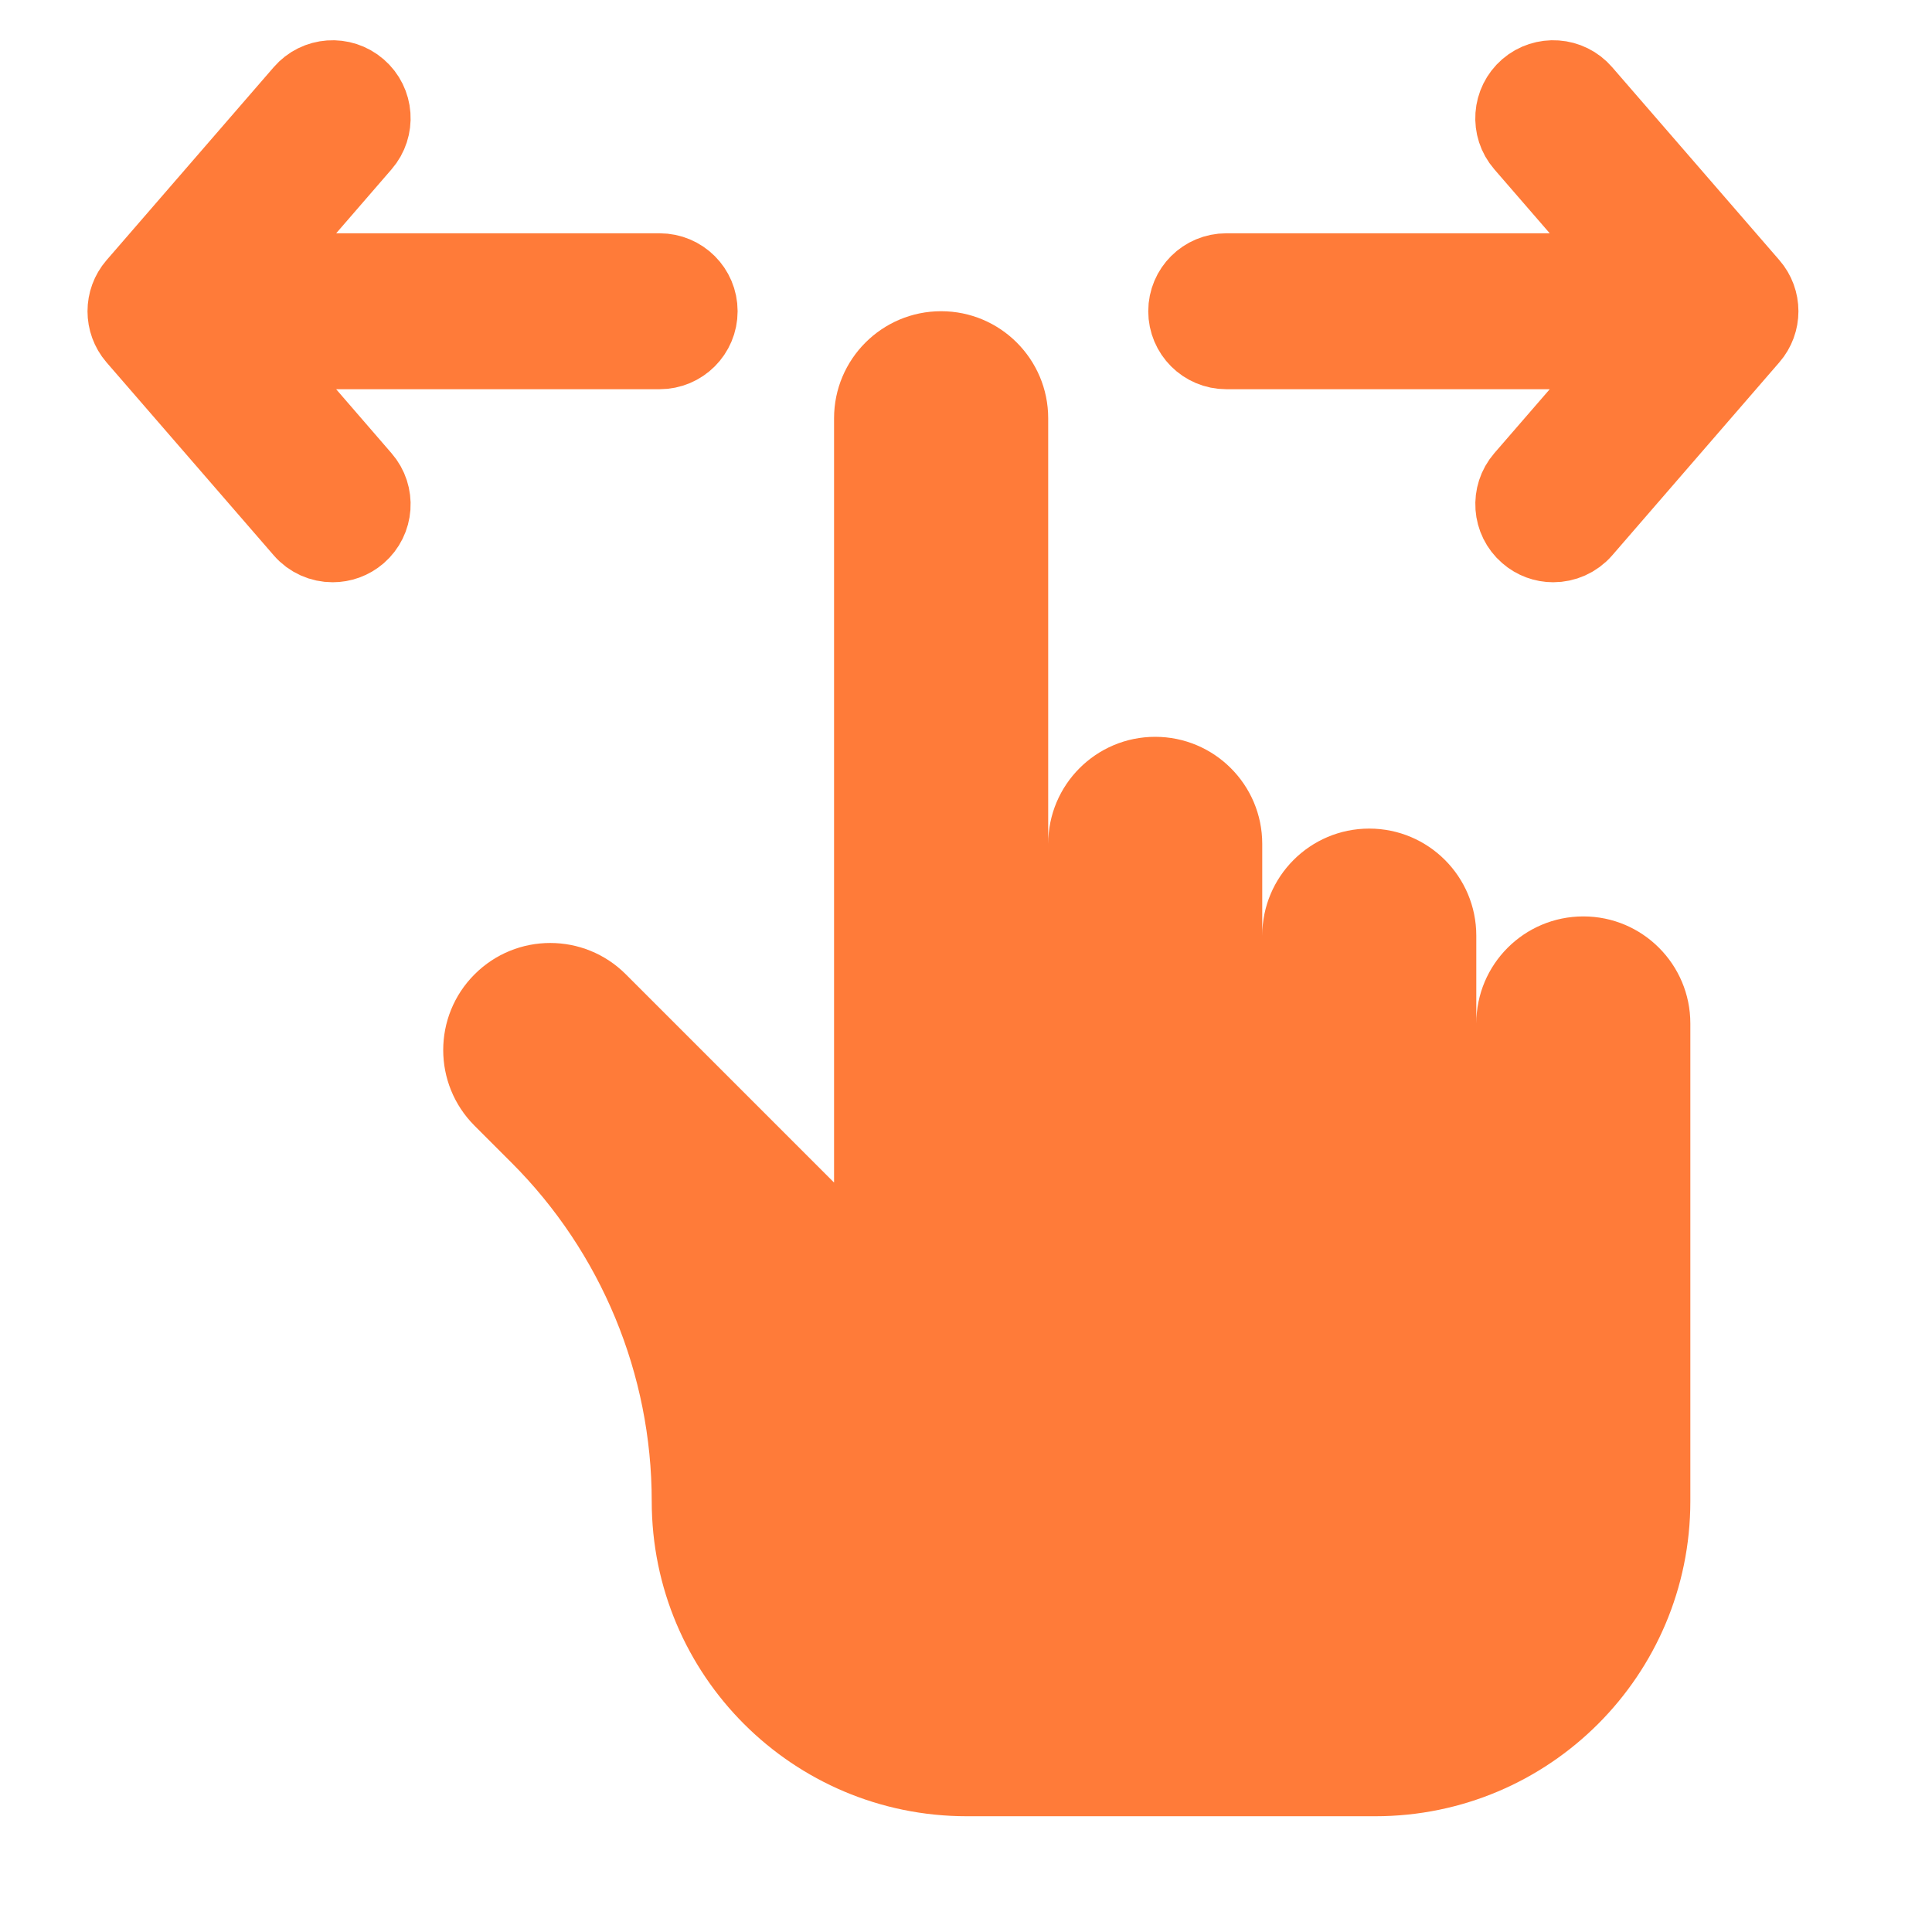
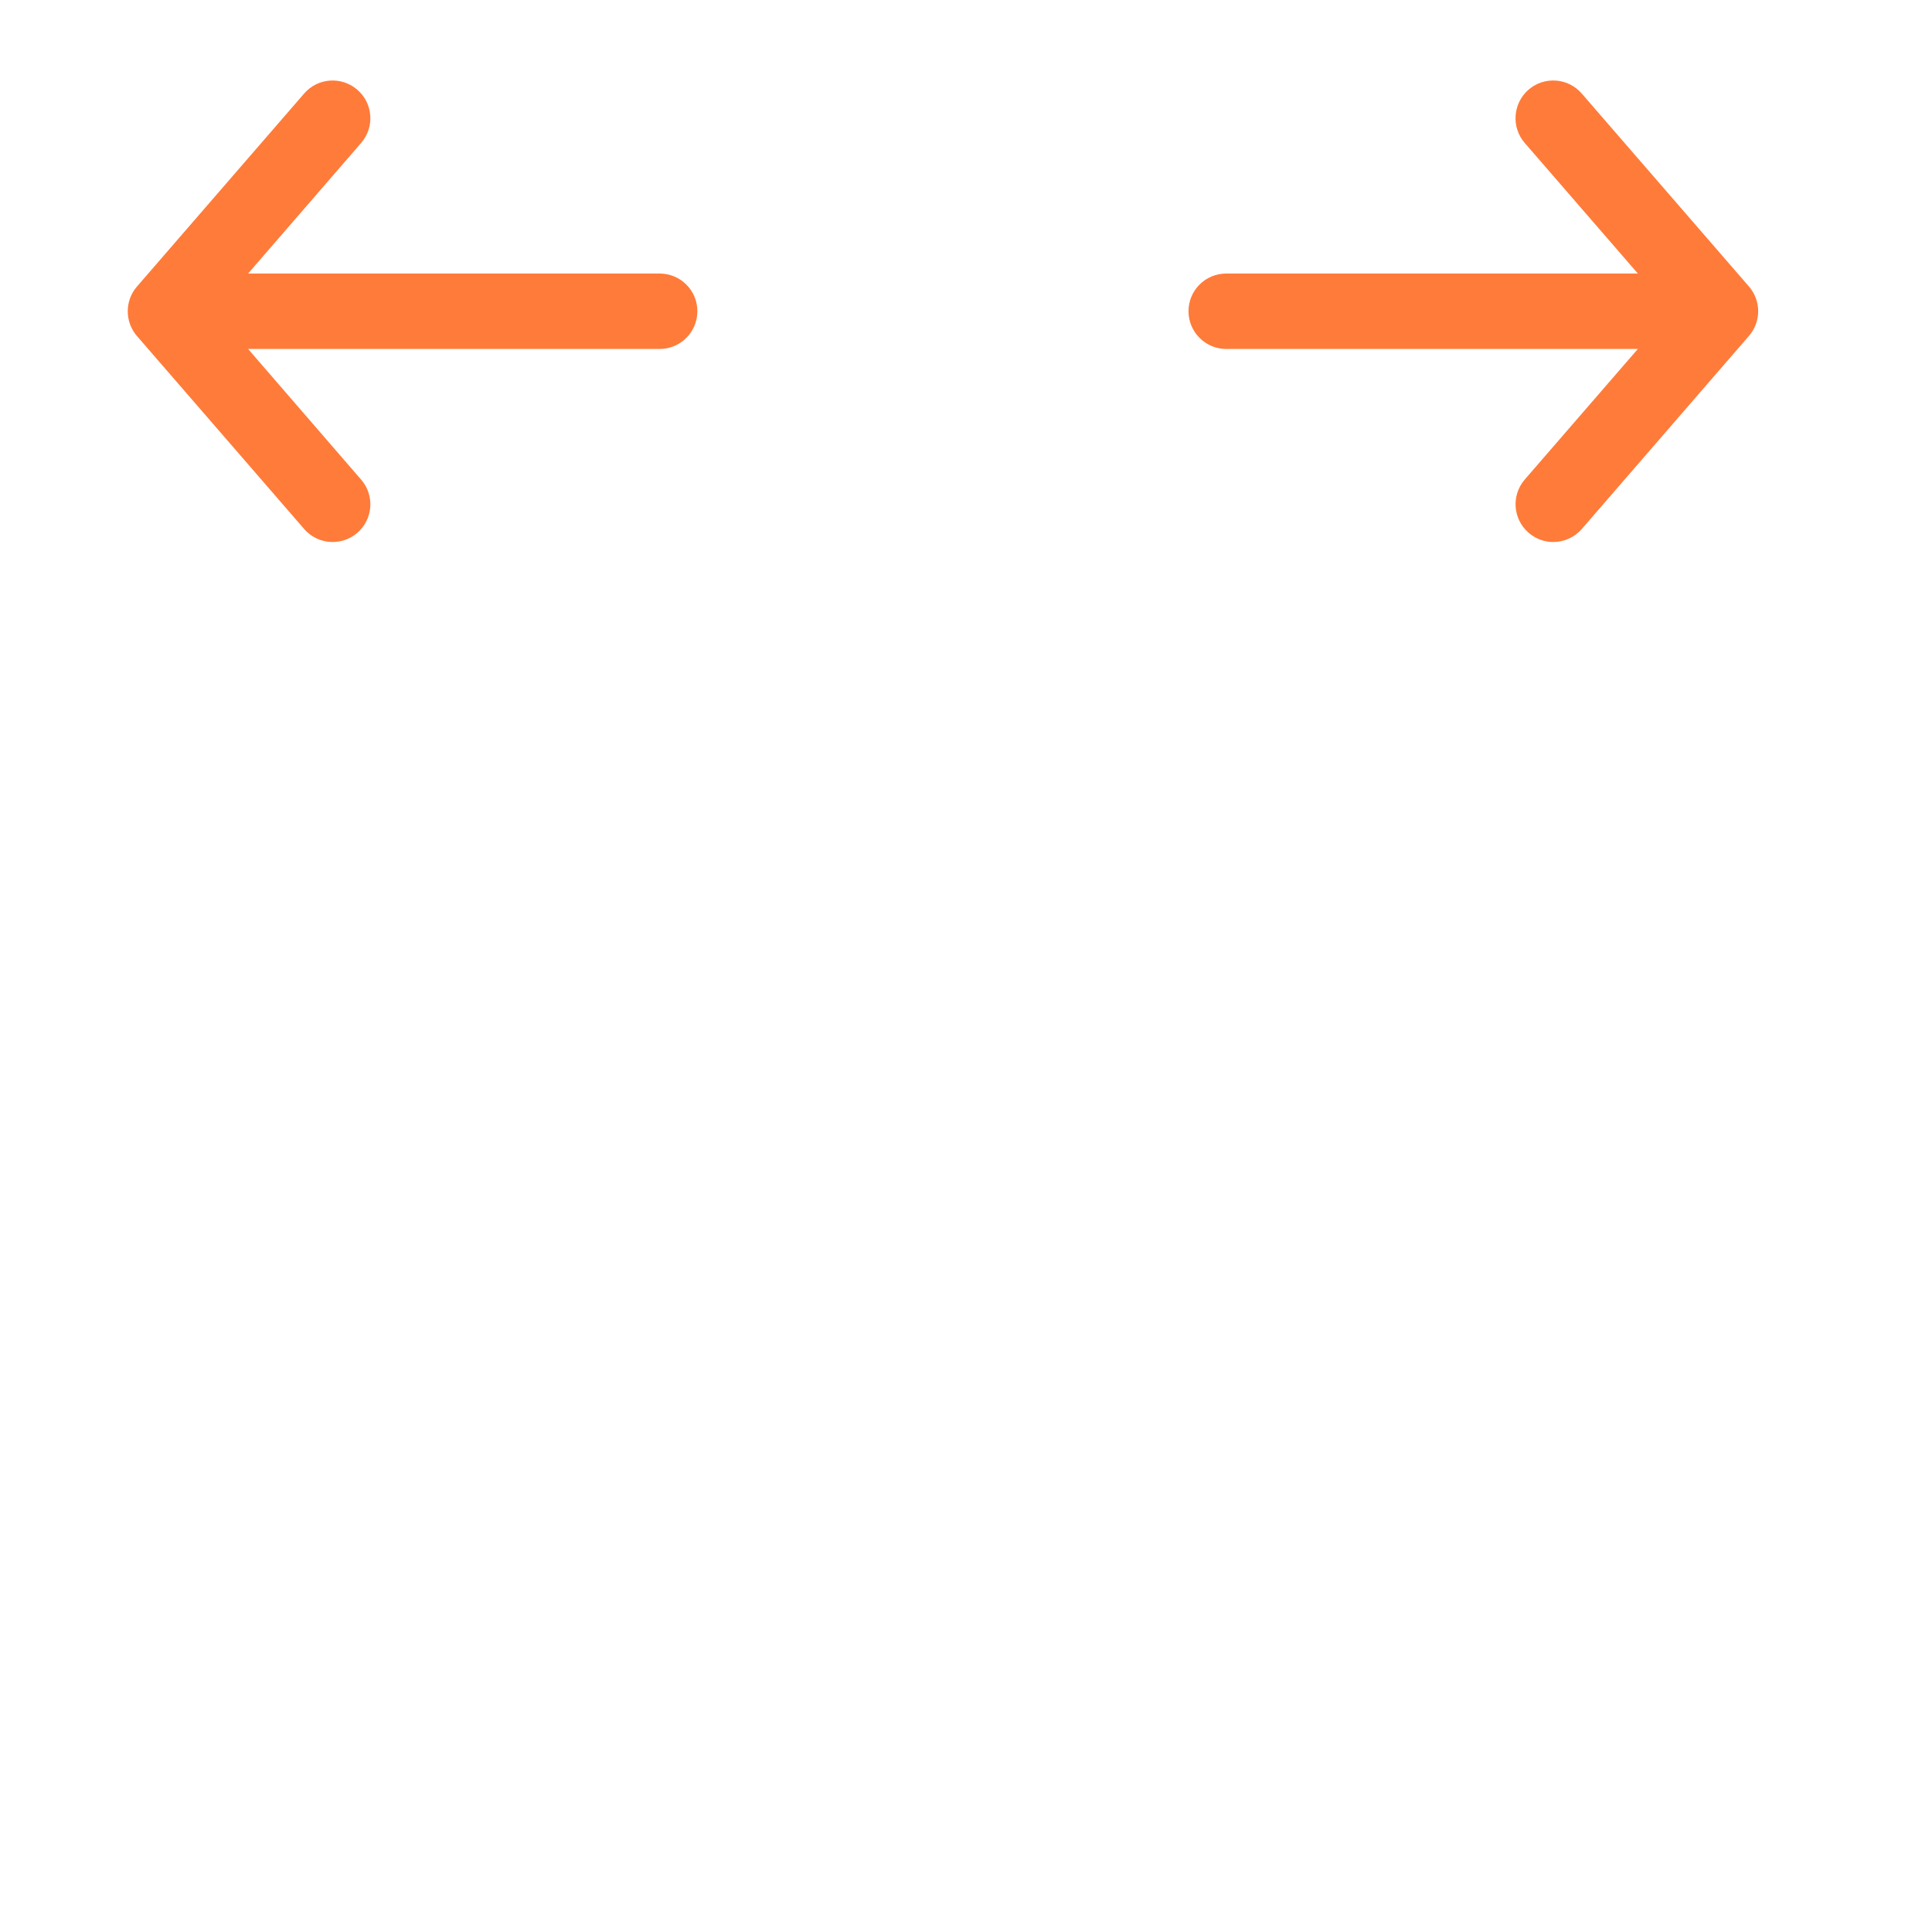
<svg xmlns="http://www.w3.org/2000/svg" width="24" height="24" viewBox="0 0 24 24" fill="none">
-   <path d="M19.669 11.384C18.934 11.384 18.339 11.98 18.339 12.714V11.623C18.339 10.889 17.744 10.293 17.009 10.293C16.275 10.293 15.68 10.889 15.68 11.623V10.483C15.68 9.749 15.084 9.153 14.35 9.153C13.616 9.153 13.021 9.749 13.021 10.483V5.196C13.021 4.462 12.425 3.866 11.691 3.866C10.957 3.866 10.361 4.462 10.361 5.196V14.69L7.775 12.104C7.256 11.584 6.414 11.584 5.895 12.104C5.376 12.623 5.376 13.465 5.895 13.984L6.353 14.442C7.469 15.557 8.096 17.071 8.096 18.648C8.096 20.81 9.848 22.562 12.01 22.562H17.084C19.246 22.562 20.998 20.81 20.998 18.648V12.714C20.998 11.98 20.403 11.384 19.669 11.384Z" fill="#FF7B39" />
  <path d="M18.988 1.114C19.184 0.945 19.48 0.966 19.649 1.162L21.726 3.559C21.879 3.735 21.879 3.997 21.726 4.173L19.65 6.571C19.557 6.678 19.426 6.733 19.295 6.733C19.186 6.733 19.077 6.695 18.989 6.618C18.793 6.449 18.772 6.153 18.941 5.957L20.346 4.335H15.233C14.974 4.335 14.764 4.125 14.764 3.866C14.764 3.607 14.974 3.398 15.233 3.398H20.346L18.941 1.776C18.771 1.58 18.793 1.284 18.988 1.114Z" fill="#FF7B39" />
  <path d="M8.194 4.335H3.082L4.486 5.958C4.656 6.153 4.635 6.449 4.439 6.619C4.35 6.696 4.241 6.733 4.132 6.733C4.001 6.733 3.87 6.678 3.778 6.571L1.701 4.174C1.549 3.997 1.549 3.736 1.701 3.56L3.778 1.162C3.947 0.966 4.243 0.945 4.439 1.115C4.635 1.284 4.656 1.58 4.486 1.776L3.082 3.398H8.194C8.453 3.398 8.663 3.607 8.663 3.866C8.663 4.125 8.453 4.335 8.194 4.335Z" fill="#FF7B39" />
-   <path d="M18.988 1.114C19.184 0.945 19.48 0.966 19.649 1.162L21.726 3.559C21.879 3.735 21.879 3.997 21.726 4.173L19.65 6.571C19.557 6.678 19.426 6.733 19.295 6.733C19.186 6.733 19.077 6.695 18.989 6.618C18.793 6.449 18.772 6.153 18.941 5.957L20.346 4.335H15.233C14.974 4.335 14.764 4.125 14.764 3.866C14.764 3.607 14.974 3.398 15.233 3.398H20.346L18.941 1.776C18.771 1.58 18.793 1.284 18.988 1.114Z" stroke="#FF7B39" />
-   <path d="M8.194 4.335H3.082L4.486 5.958C4.656 6.153 4.635 6.449 4.439 6.619C4.35 6.696 4.241 6.733 4.132 6.733C4.001 6.733 3.87 6.678 3.778 6.571L1.701 4.174C1.549 3.997 1.549 3.736 1.701 3.56L3.778 1.162C3.947 0.966 4.243 0.945 4.439 1.115C4.635 1.284 4.656 1.58 4.486 1.776L3.082 3.398H8.194C8.453 3.398 8.663 3.607 8.663 3.866C8.663 4.125 8.453 4.335 8.194 4.335Z" stroke="#FF7B39" />
</svg>